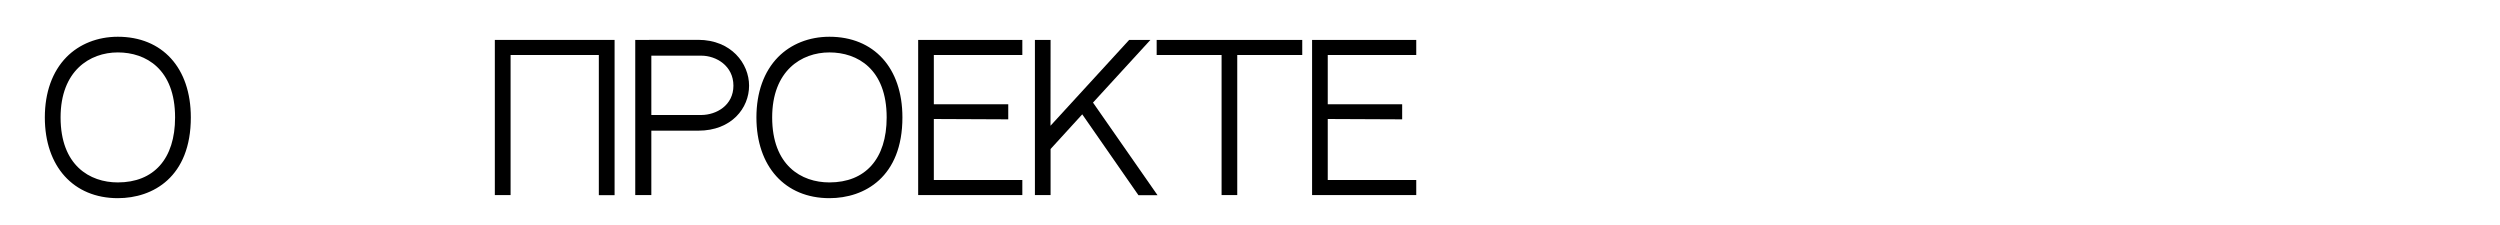
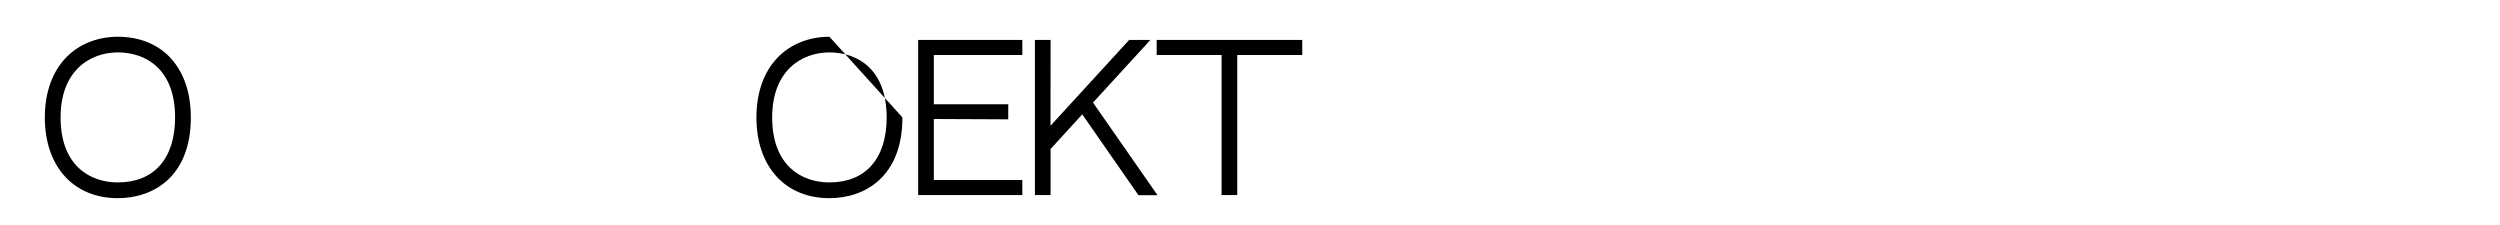
<svg xmlns="http://www.w3.org/2000/svg" id="Слой_1" x="0px" y="0px" viewBox="0 0 3000 269.6" style="enable-background:new 0 0 3000 269.6;" xml:space="preserve">
  <style type="text/css"> .st0{fill:none;} </style>
  <g>
    <path d="M229,140.9c0,71.4-45.3,96.9-87.6,96.9c-53.2,0-87.6-38-87.6-96.9c0-30,9-55,25.9-72.3c15.5-15.8,37.4-24.5,61.7-24.5 C194.6,44.1,229,81.2,229,140.9z M210.1,140.9c0-58-35-78-68.7-78s-68.7,22.1-68.7,78c0,57.6,35,78,68.7,78 C184.4,218.9,210.1,190.8,210.1,140.9z" />
-     <path d="M718.5,66H612.7v168.1h-18.9V47.9h143.7v186.3h-18.9V66z" />
-     <path d="M898.9,102.8c0,26.8-20.9,54-60.9,54h-56.4v77.3h-19.3V47.9l75.6-0.1C877.5,47.9,898.9,76.2,898.9,102.8z M880.1,102.8 c0-23.7-20.5-36-38.5-36h-60v71.2h60C859.7,137.9,880.1,126.4,880.1,102.8z" />
-     <path d="M1082.9,140.9c0,71.4-45.3,96.9-87.6,96.9c-53.2,0-87.6-38-87.6-96.9c0-30,9-55,25.9-72.3c15.5-15.8,37.4-24.5,61.7-24.5 C1048.5,44.1,1082.9,81.2,1082.9,140.9z M1064,140.9c0-58-35-78-68.7-78s-68.7,22.1-68.7,78c0,57.6,35,78,68.7,78 C1038.3,218.9,1064,190.8,1064,140.9z" />
+     <path d="M1082.9,140.9c0,71.4-45.3,96.9-87.6,96.9c-53.2,0-87.6-38-87.6-96.9c0-30,9-55,25.9-72.3c15.5-15.8,37.4-24.5,61.7-24.5 z M1064,140.9c0-58-35-78-68.7-78s-68.7,22.1-68.7,78c0,57.6,35,78,68.7,78 C1038.3,218.9,1064,190.8,1064,140.9z" />
    <path d="M1120.6,125.1h89.3v18.1l-89.3-0.4V216h106.2v18.1h-125V47.9h125V66h-106.2V125.1z" />
    <path d="M1355,47.9h25.5l-68.9,75.2l77.4,111.1h-22.9l-67.4-97l-38,41.6v55.3h-18.8V47.9h18.8l-0.1,103L1355,47.9z" />
    <path d="M1484.7,66v168.1h-18.8V66h-77.9V47.9h174.7V66H1484.7z" />
-     <path d="M1593.3,125.1h89.3v18.1l-89.3-0.4V216h106.2v18.1h-125V47.9h125V66h-106.2V125.1z" />
  </g>
</svg>